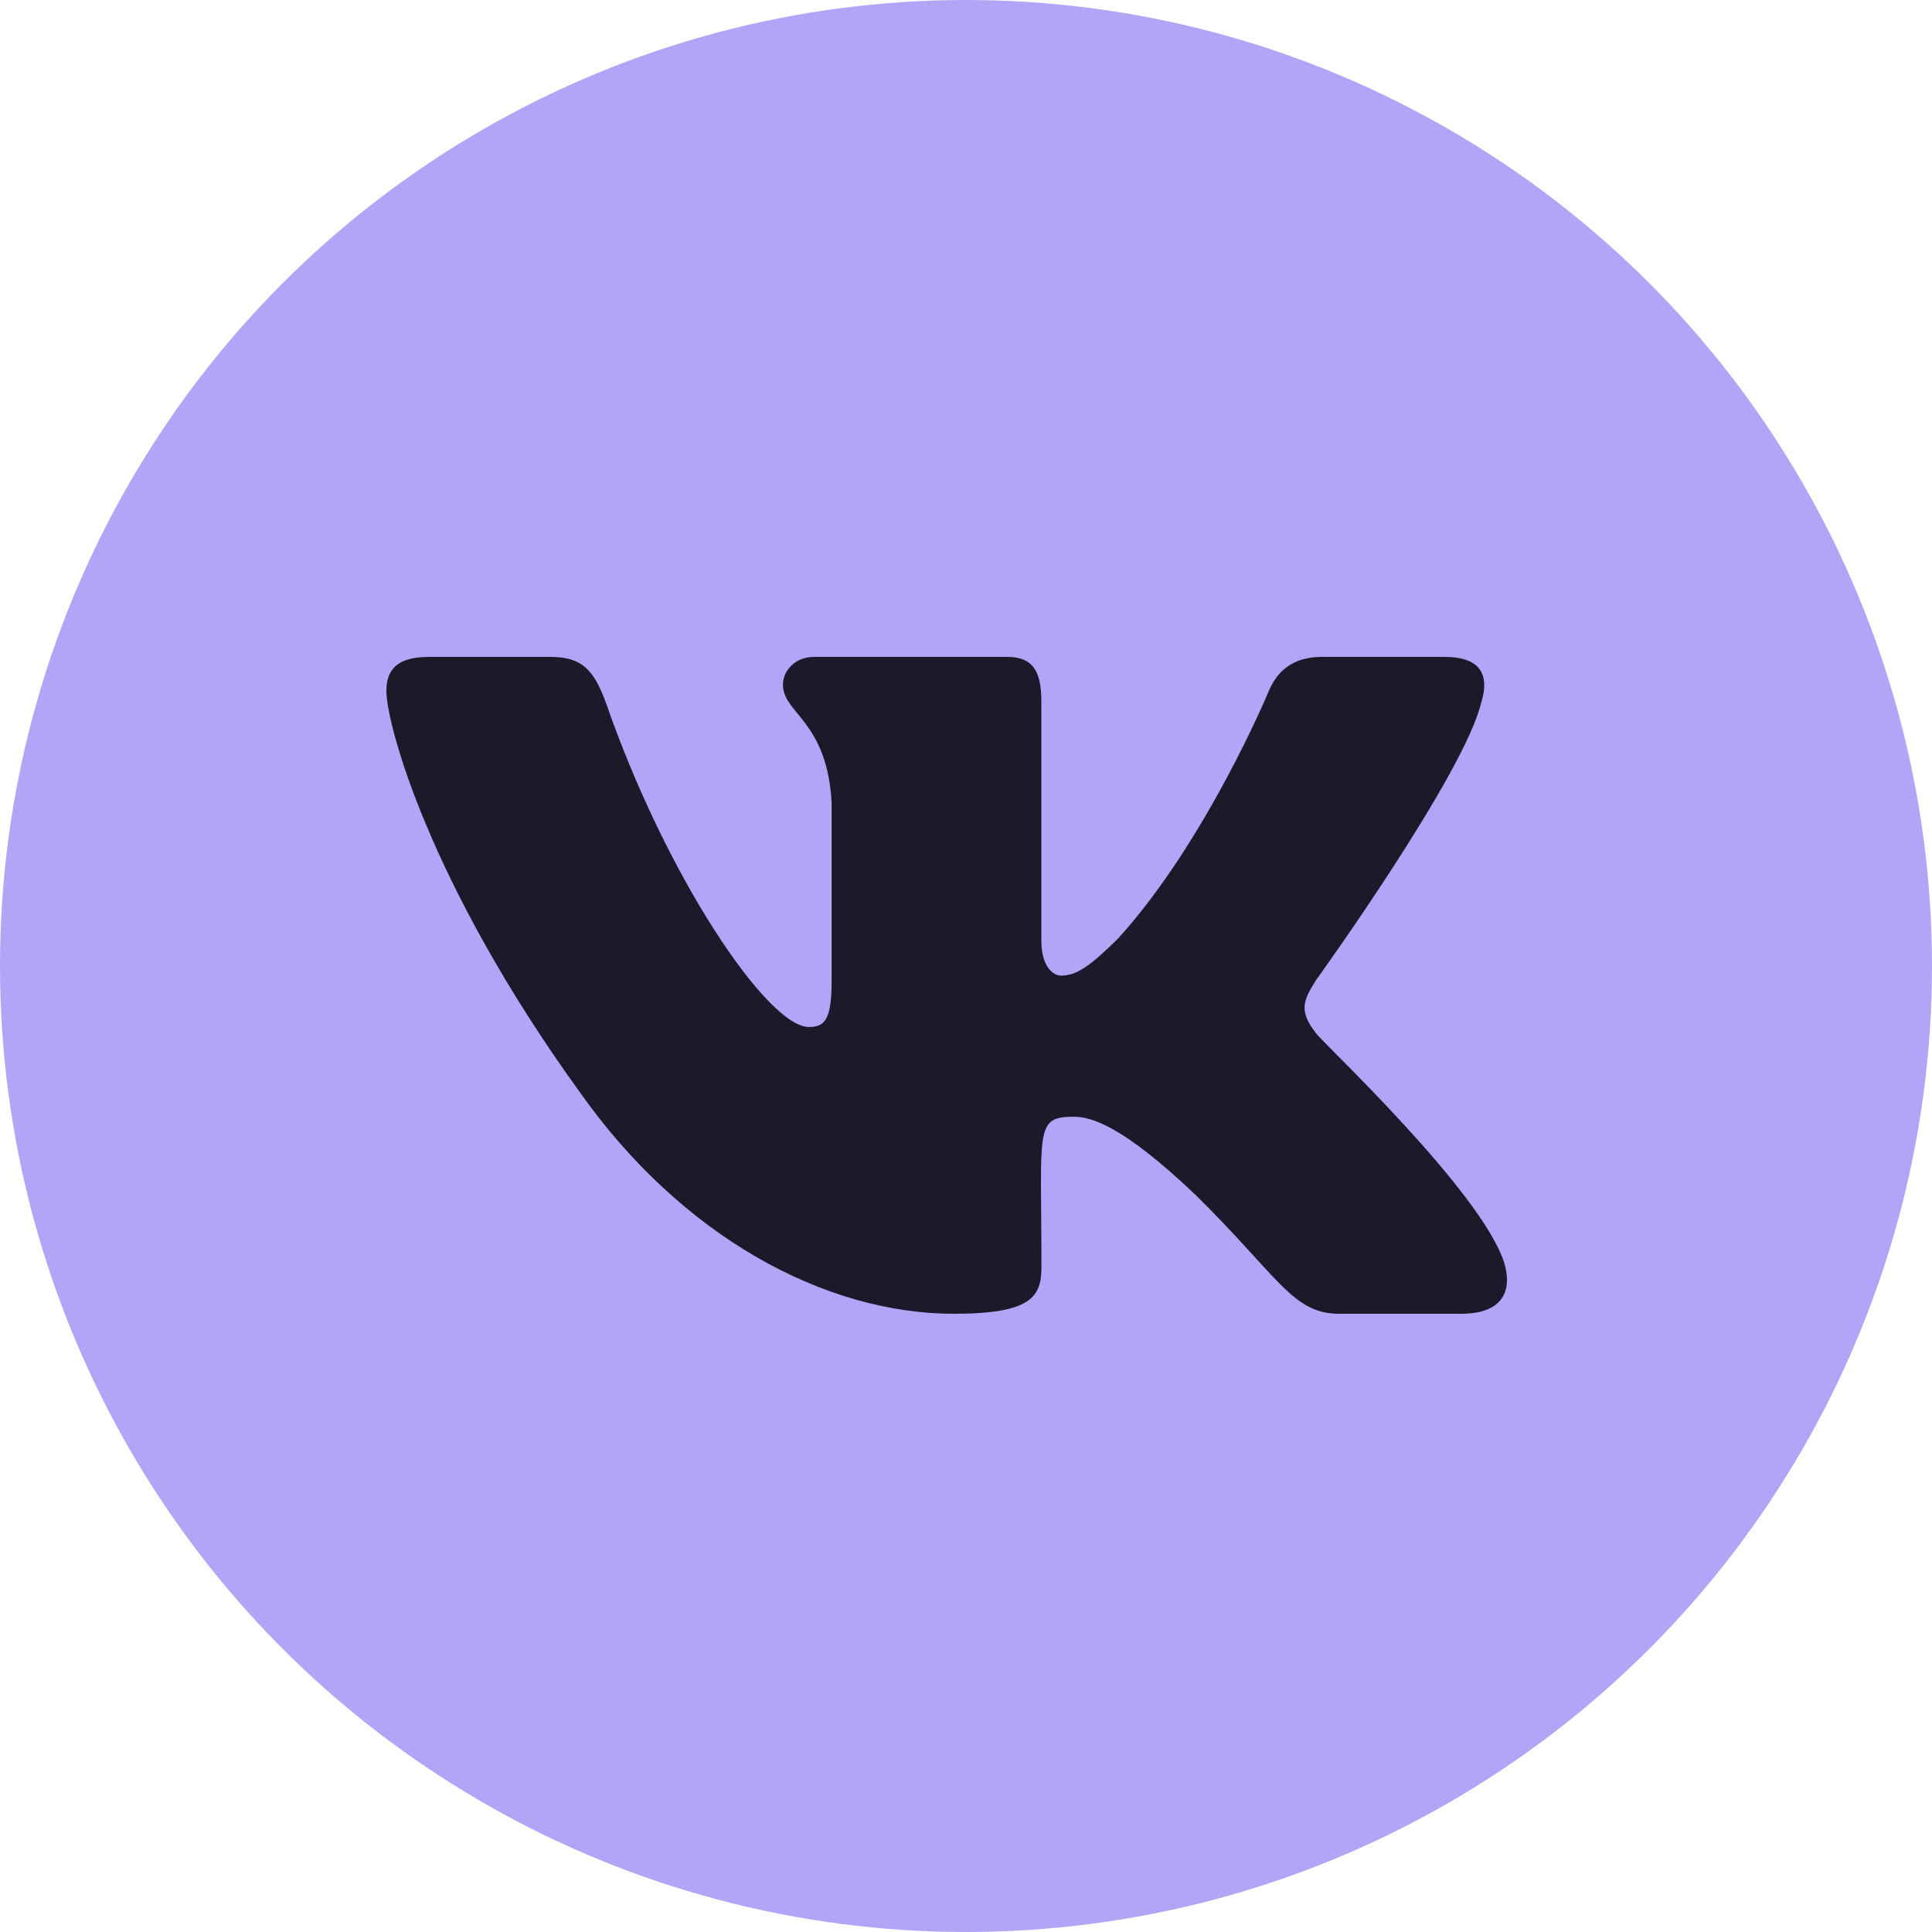
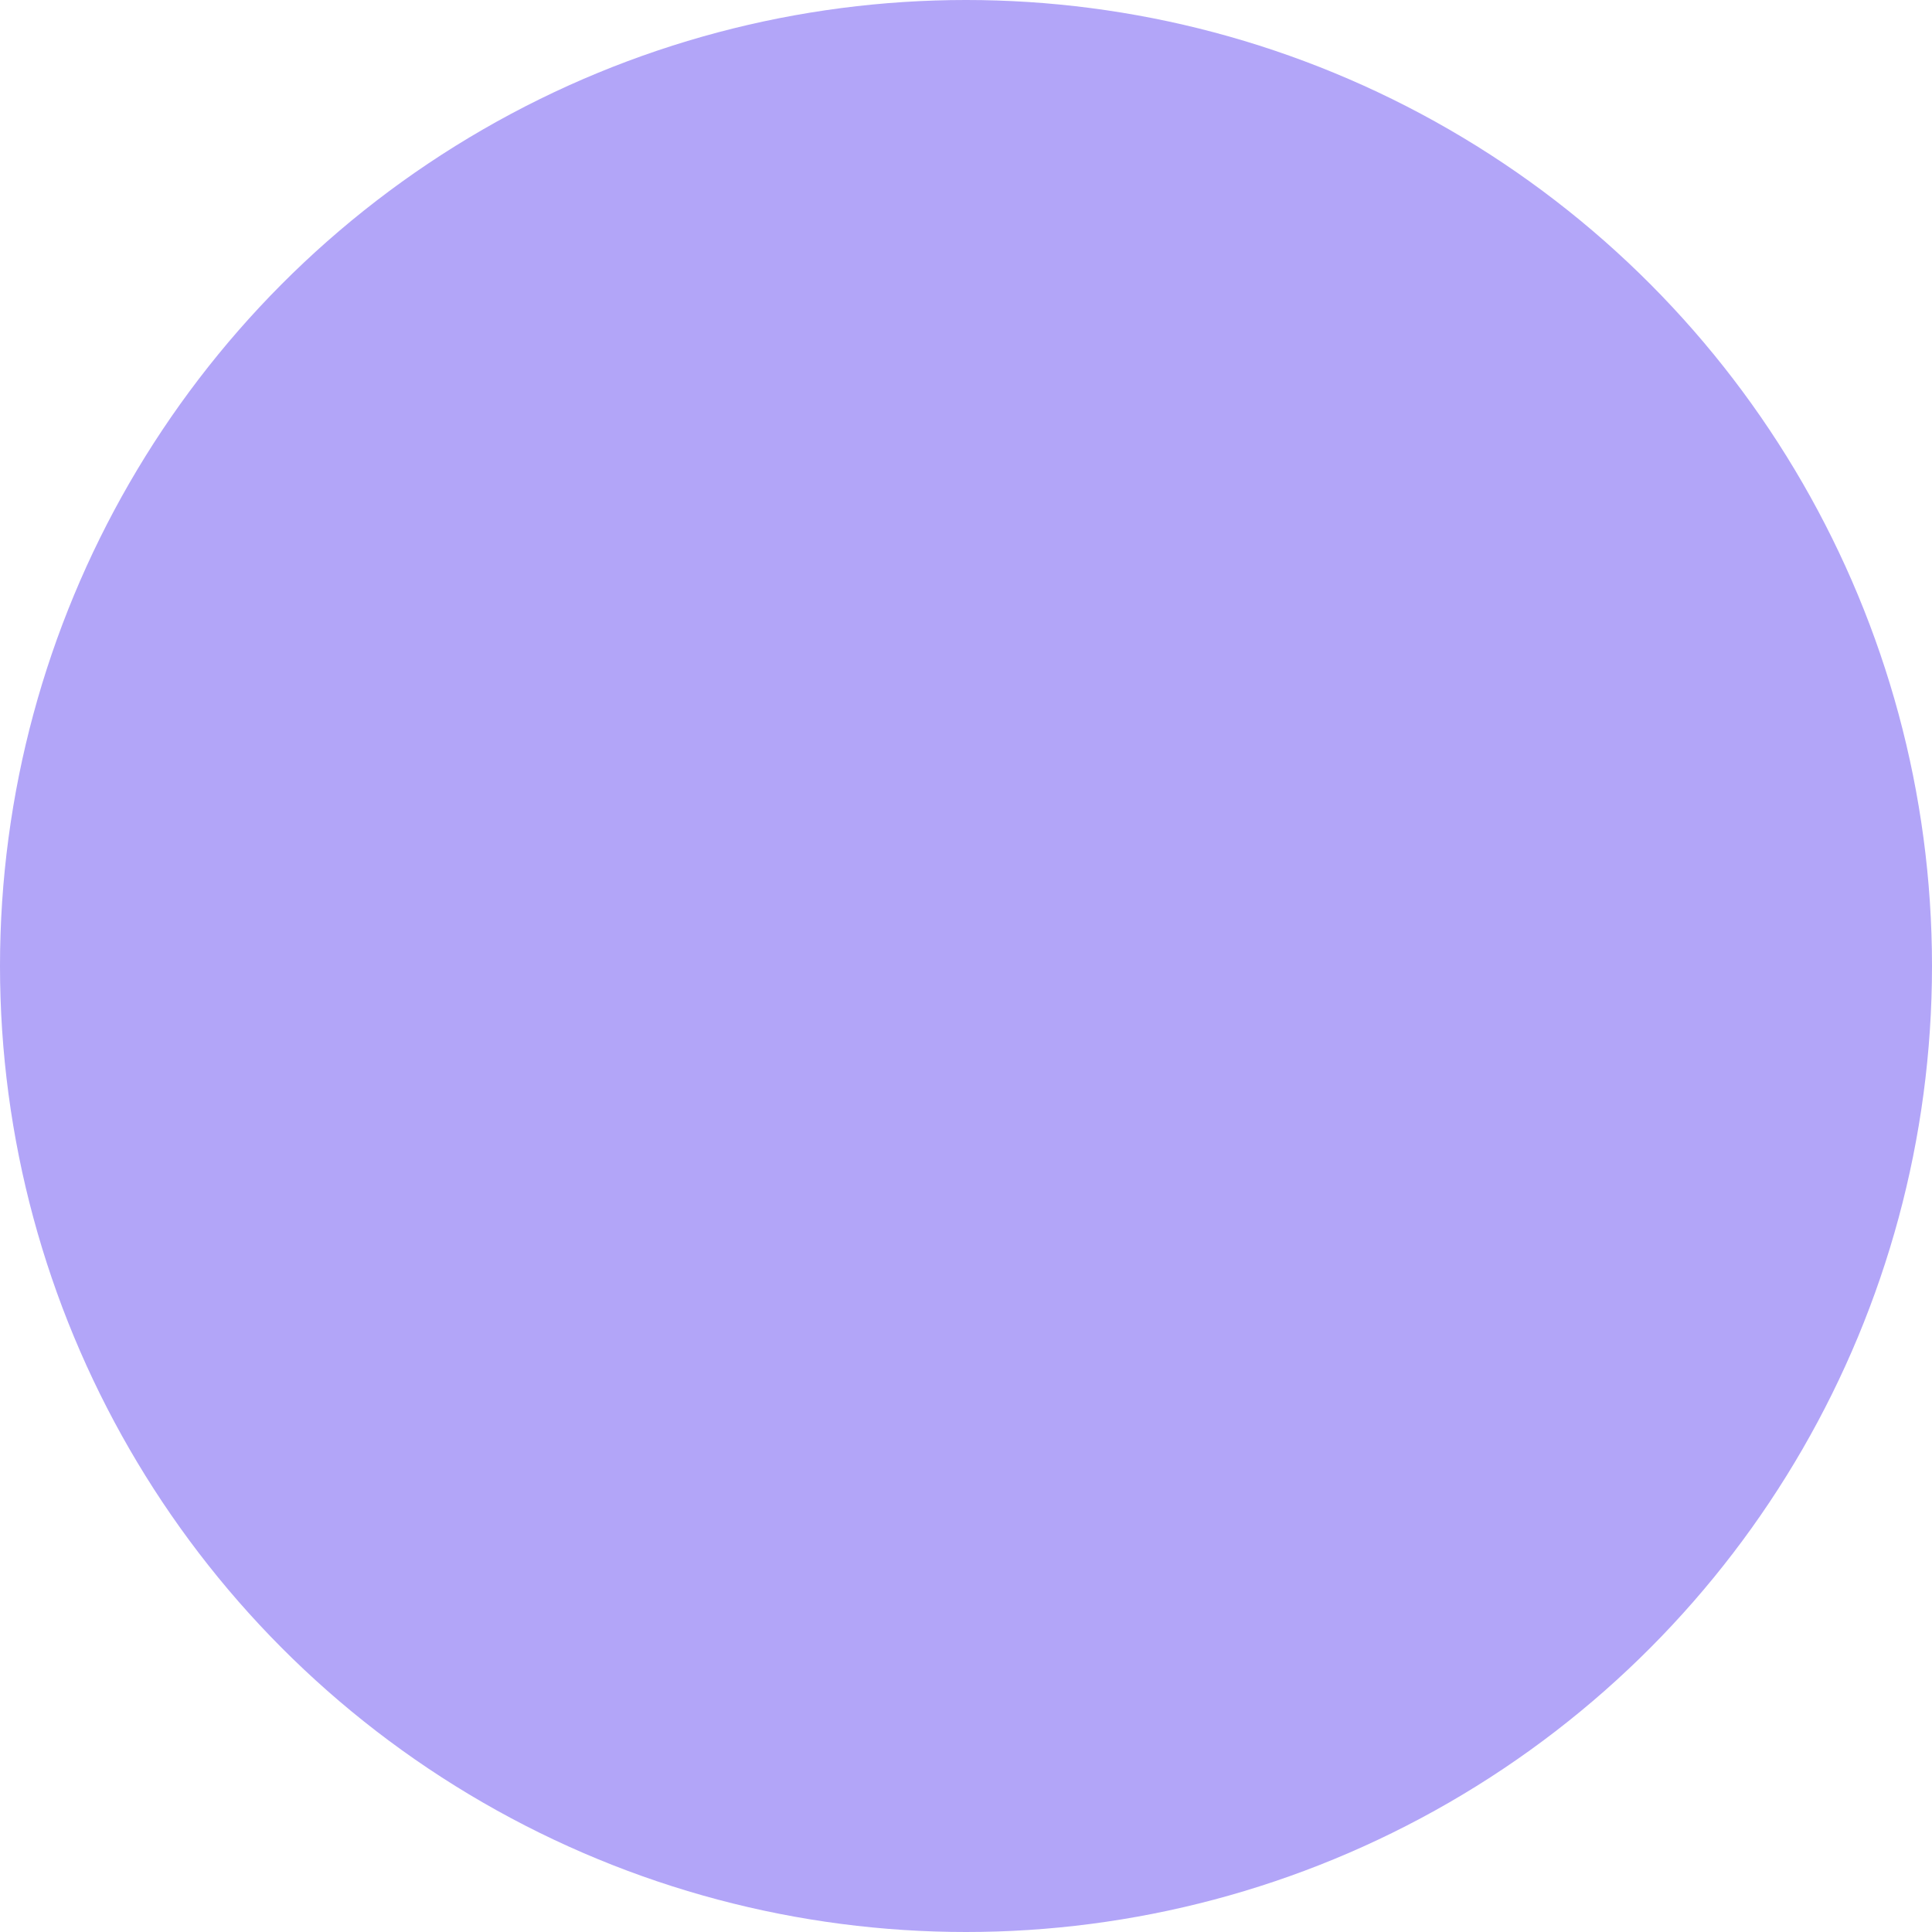
<svg xmlns="http://www.w3.org/2000/svg" width="40" height="40" viewBox="0 0 40 40" fill="none">
  <circle cx="20" cy="20" r="20" fill="#B2A5F8" />
-   <path d="M27.252 21.399C26.877 20.923 26.984 20.711 27.252 20.285C27.257 20.281 30.353 15.981 30.672 14.523L30.674 14.522C30.832 13.991 30.674 13.6 29.907 13.6H27.371C26.725 13.6 26.427 13.935 26.268 14.31C26.268 14.31 24.976 17.417 23.149 19.431C22.559 20.012 22.287 20.199 21.965 20.199C21.806 20.199 21.56 20.012 21.56 19.481V14.522C21.56 13.885 21.379 13.6 20.845 13.6H16.856C16.451 13.6 16.21 13.897 16.21 14.174C16.21 14.778 17.124 14.917 17.218 16.617V20.306C17.218 21.114 17.073 21.263 16.749 21.263C15.886 21.263 13.793 18.143 12.553 14.573C12.303 13.881 12.058 13.601 11.408 13.601H8.87C8.146 13.601 8 13.936 8 14.311C8 14.974 8.862 18.268 12.01 22.62C14.108 25.59 17.062 27.2 19.749 27.2C21.365 27.2 21.562 26.843 21.562 26.228C21.562 23.389 21.416 23.121 22.225 23.121C22.6 23.121 23.246 23.308 24.754 24.74C26.477 26.439 26.761 27.2 27.726 27.2H30.262C30.985 27.2 31.352 26.843 31.141 26.137C30.659 24.654 27.399 21.603 27.252 21.399Z" fill="#1D192A" />
</svg>